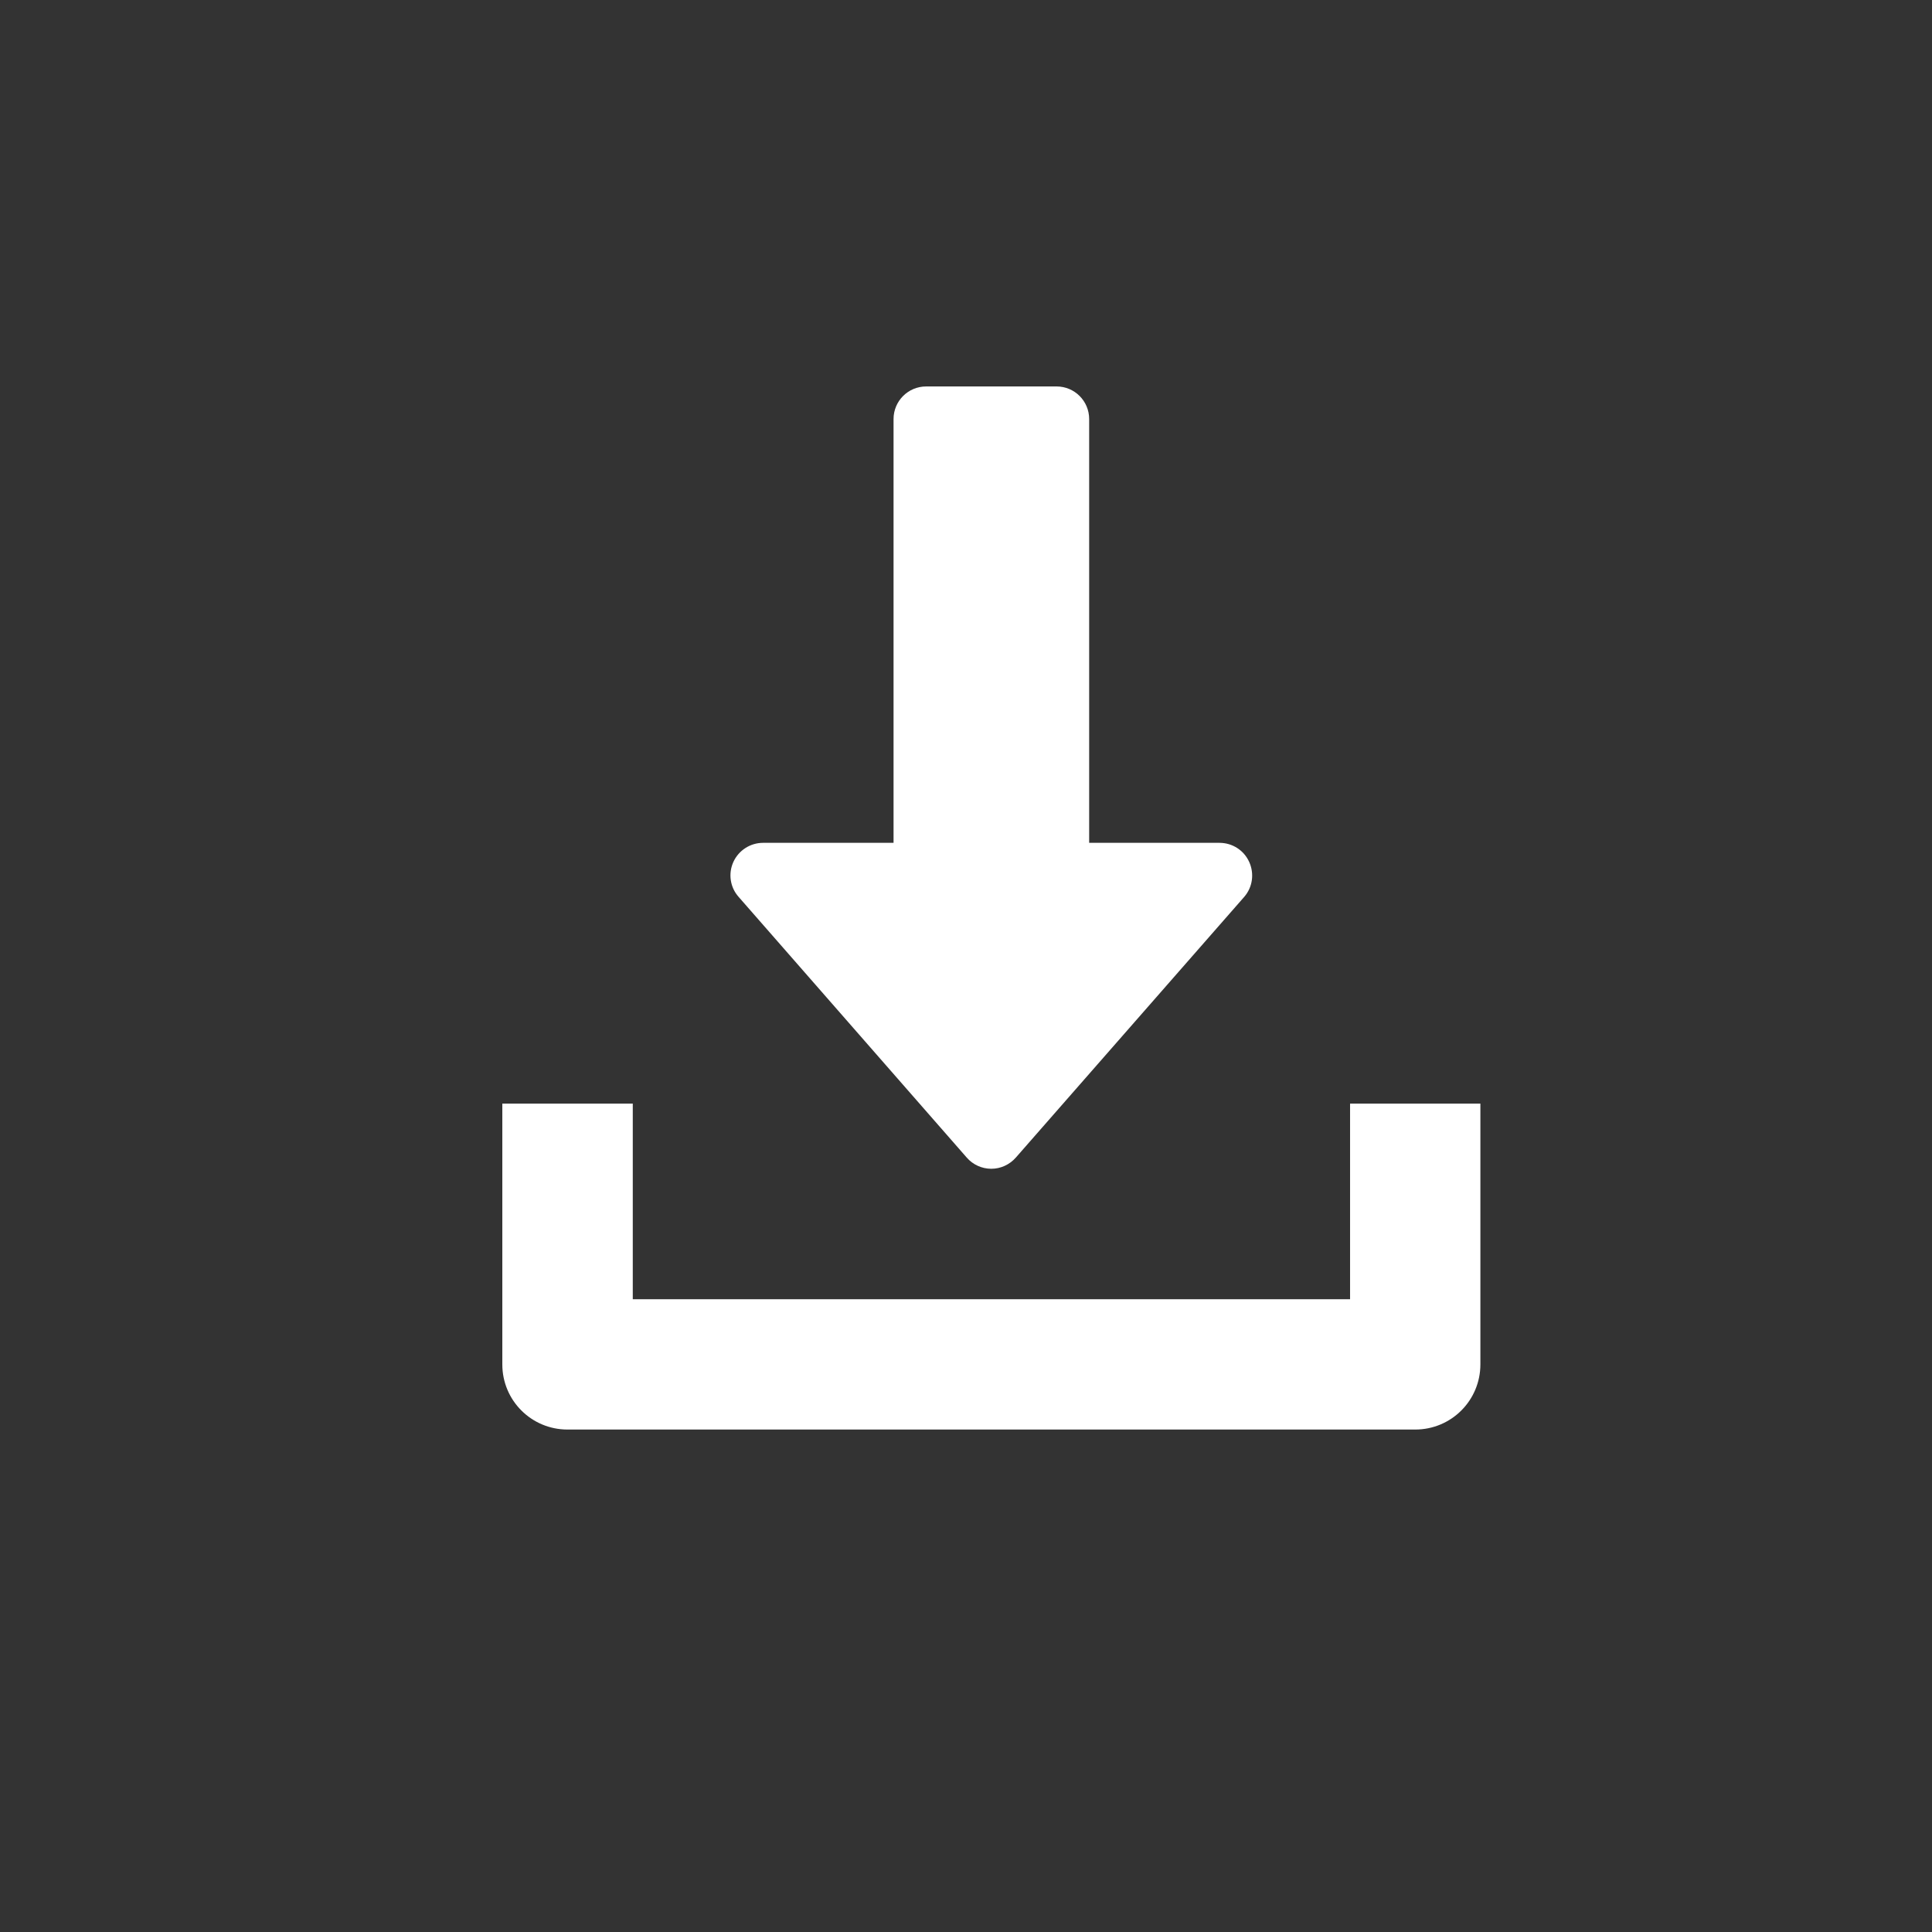
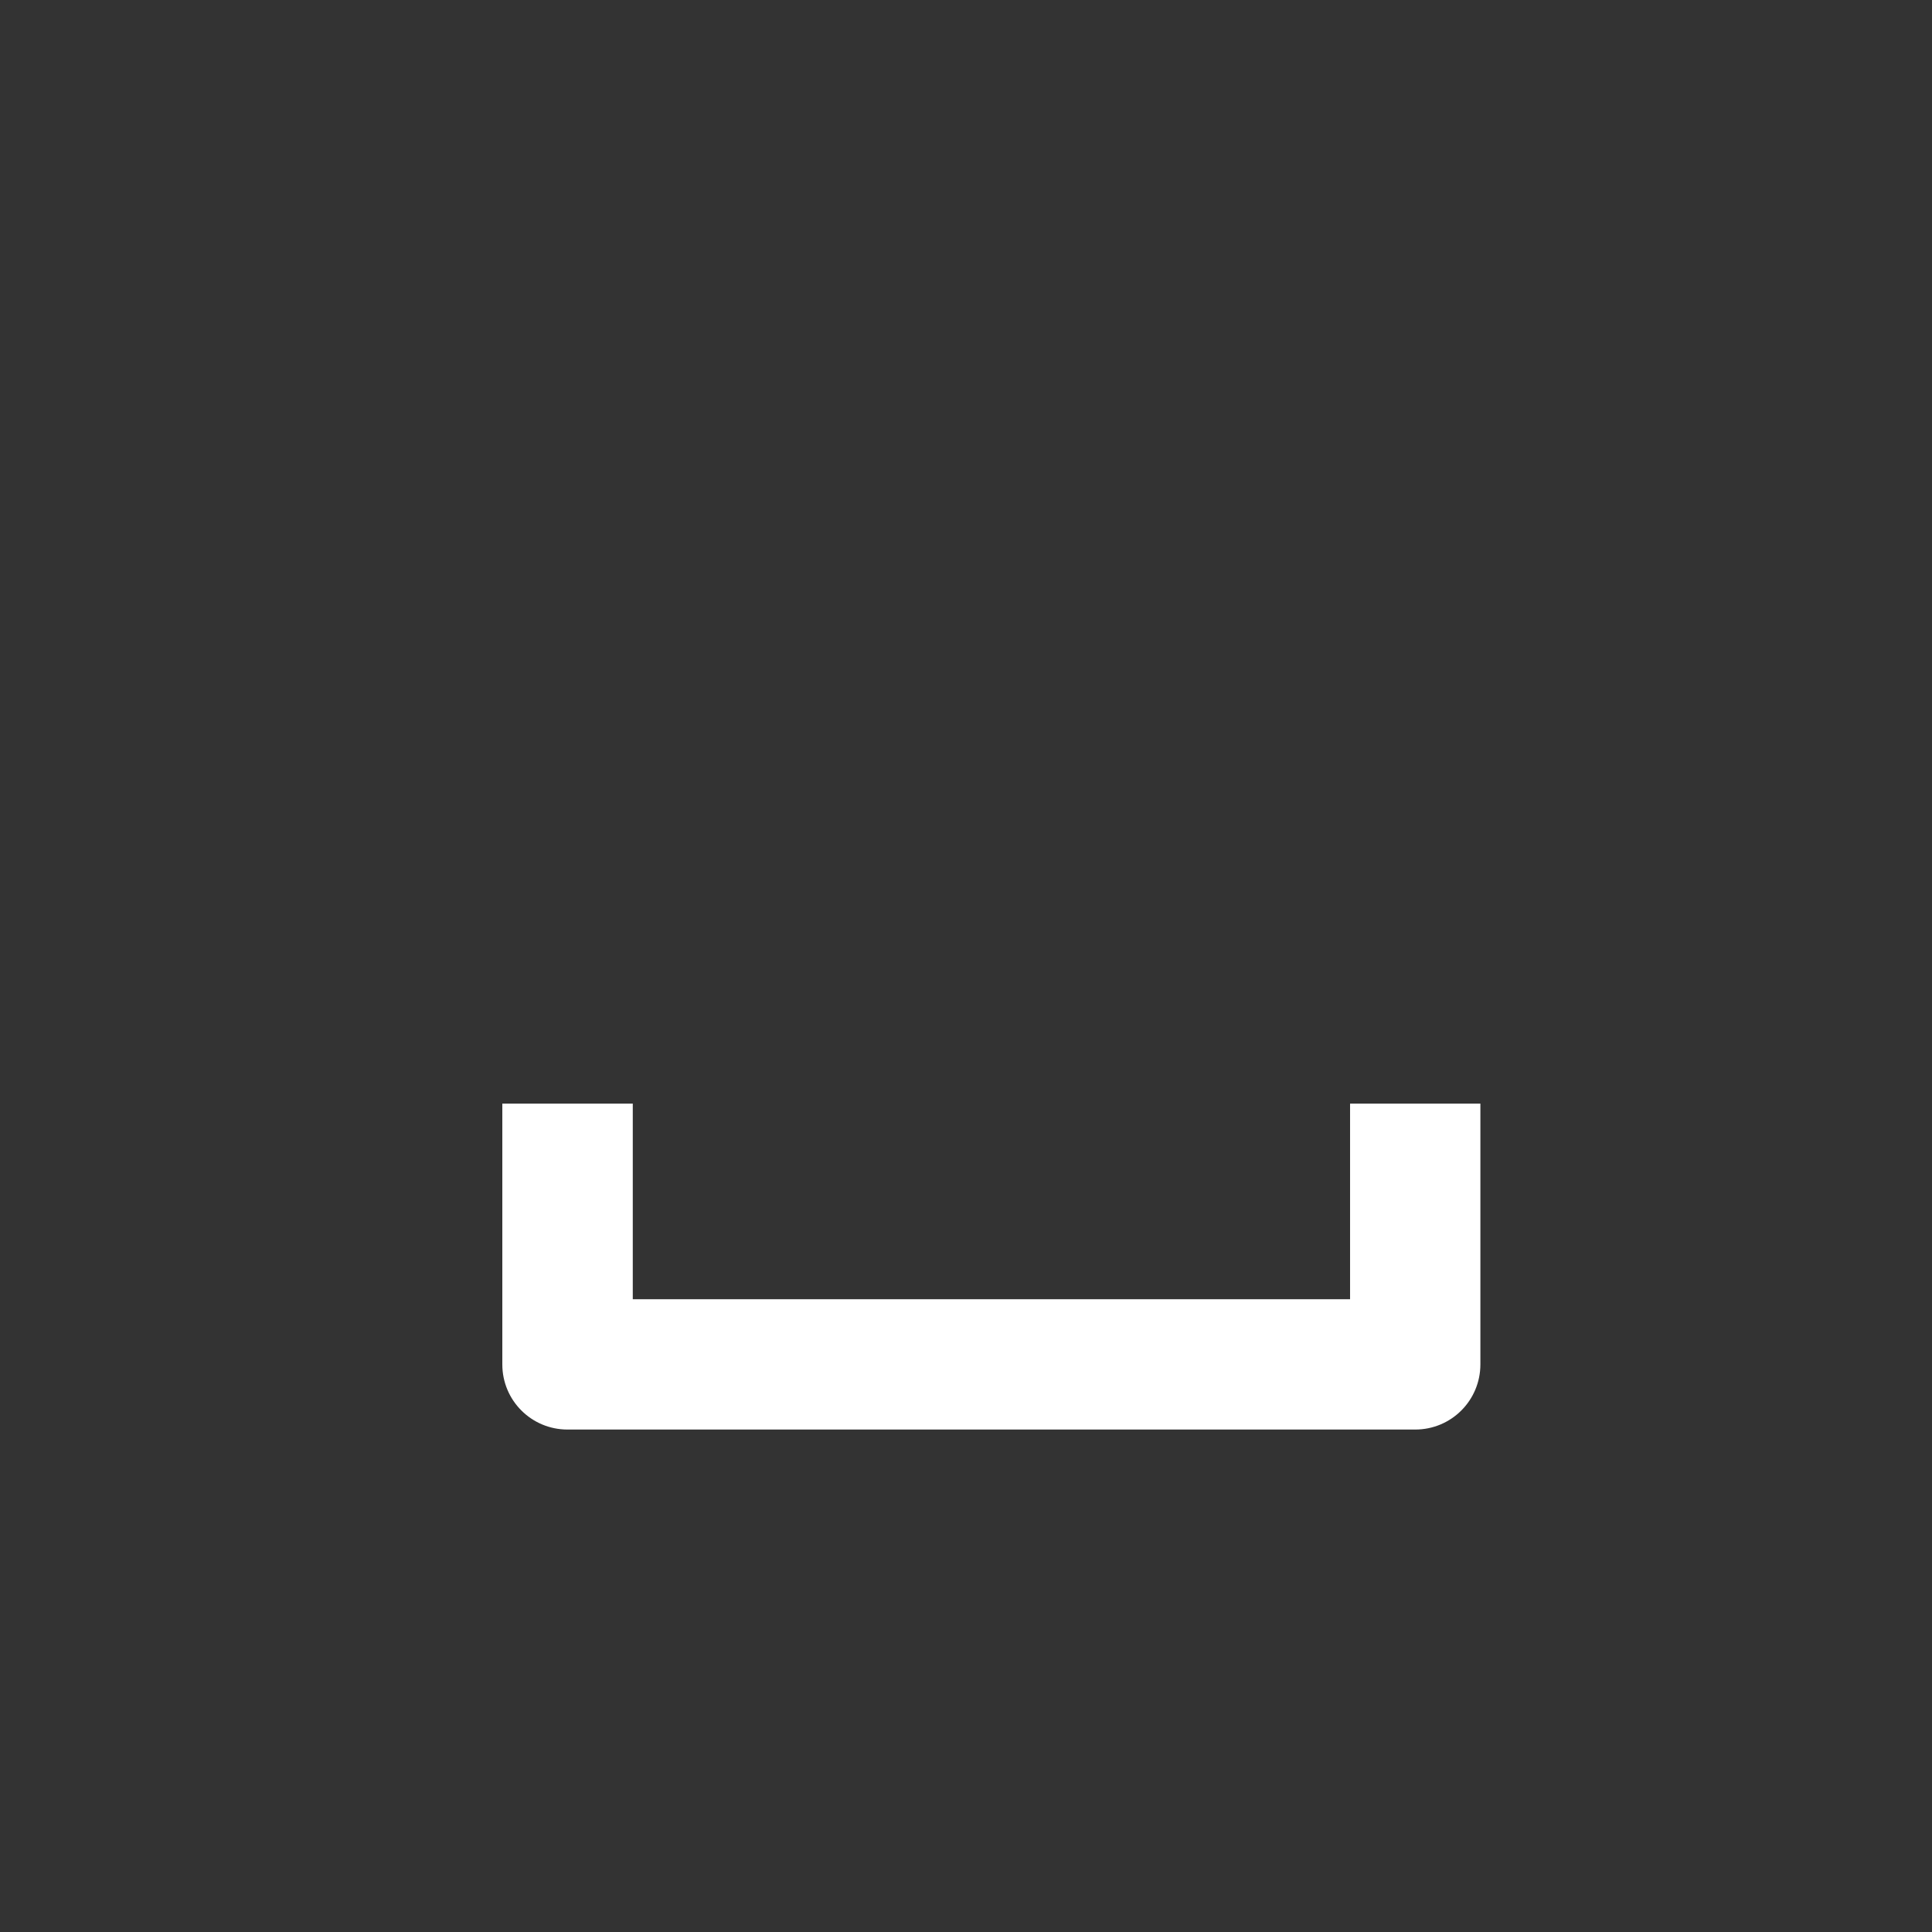
<svg xmlns="http://www.w3.org/2000/svg" version="1.1" id="Ebene_1" x="0px" y="0px" viewBox="0 0 141.73 141.73" style="enable-background:new 0 0 141.73 141.73;" xml:space="preserve">
  <rect x="0" y="0" width="141.73" height="141.73" fill="#333333" stroke="none" />
  <style type="text/css">
	.st0{fill:#FFFFFF;}
	.st1{fill:#1D1D1B;}
	.st2{fill:#C6C6C5;}
	.st3{clip-path:url(#SVGID_2_);fill:#FFFFFF;}
	.st4{fill:#E20613;}
	.st5{fill:none;stroke:#FFFFFF;stroke-width:0.176;stroke-dasharray:1.412,0.706;}
	.st6{fill-rule:evenodd;clip-rule:evenodd;fill:#1D1D1B;}
	.st7{fill-rule:evenodd;clip-rule:evenodd;fill:#EBEAEB;}
	.st8{fill:none;stroke:#FFFFFF;stroke-width:2;stroke-linecap:round;stroke-linejoin:round;}
</style>
  <g>
    <g>
      <g>
-         <path class="st0" d="M91.64,63.23c-0.39-0.86-1.24-1.4-2.18-1.4H79.9V30.74c0-1.32-1.07-2.39-2.39-2.39h-9.57     c-1.32,0-2.39,1.07-2.39,2.39v31.09h-9.57c-0.94,0-1.79,0.55-2.18,1.4c-0.39,0.86-0.24,1.86,0.38,2.56l16.74,19.13     c0.45,0.52,1.11,0.82,1.8,0.82s1.34-0.3,1.8-0.82L91.27,65.8C91.89,65.09,92.03,64.09,91.64,63.23z" />
-       </g>
+         </g>
    </g>
    <g>
      <g>
        <path class="st0" d="M99.04,80.96v14.35H46.42V80.96h-9.57v19.13c0,2.65,2.14,4.78,4.78,4.78h62.19c2.65,0,4.78-2.14,4.78-4.78     V80.96H99.04z" />
      </g>
    </g>
  </g>
</svg>